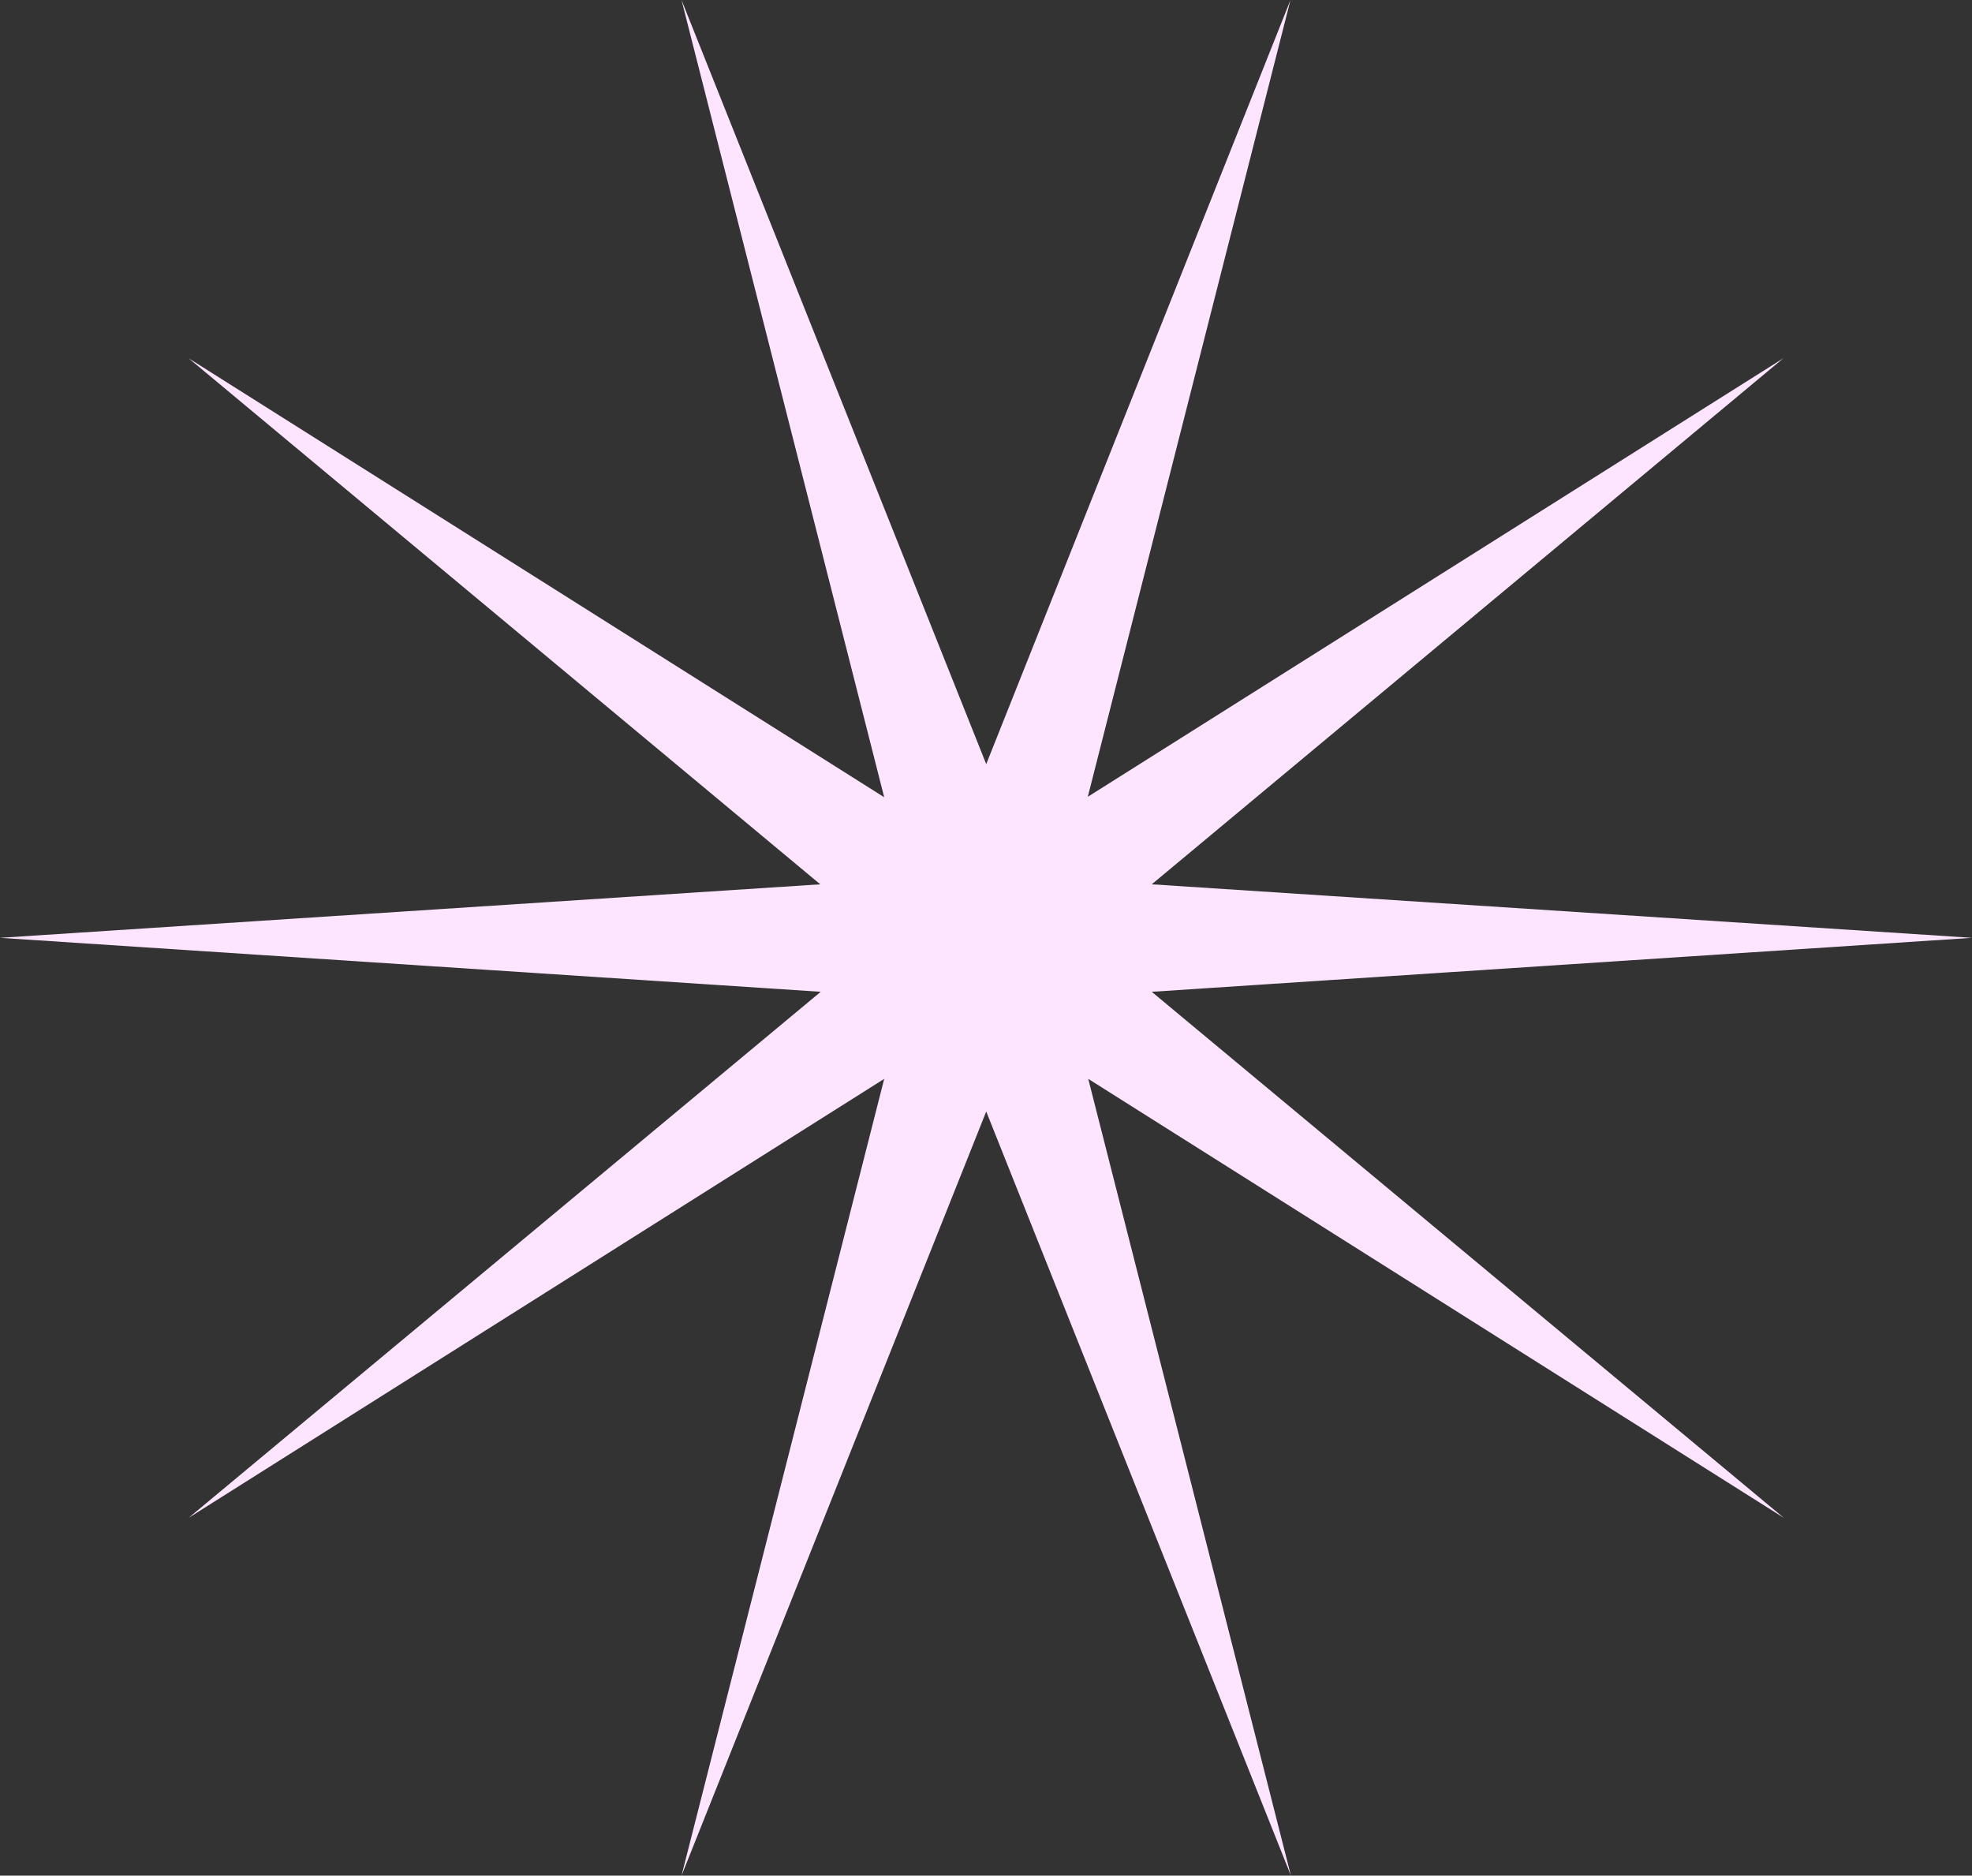
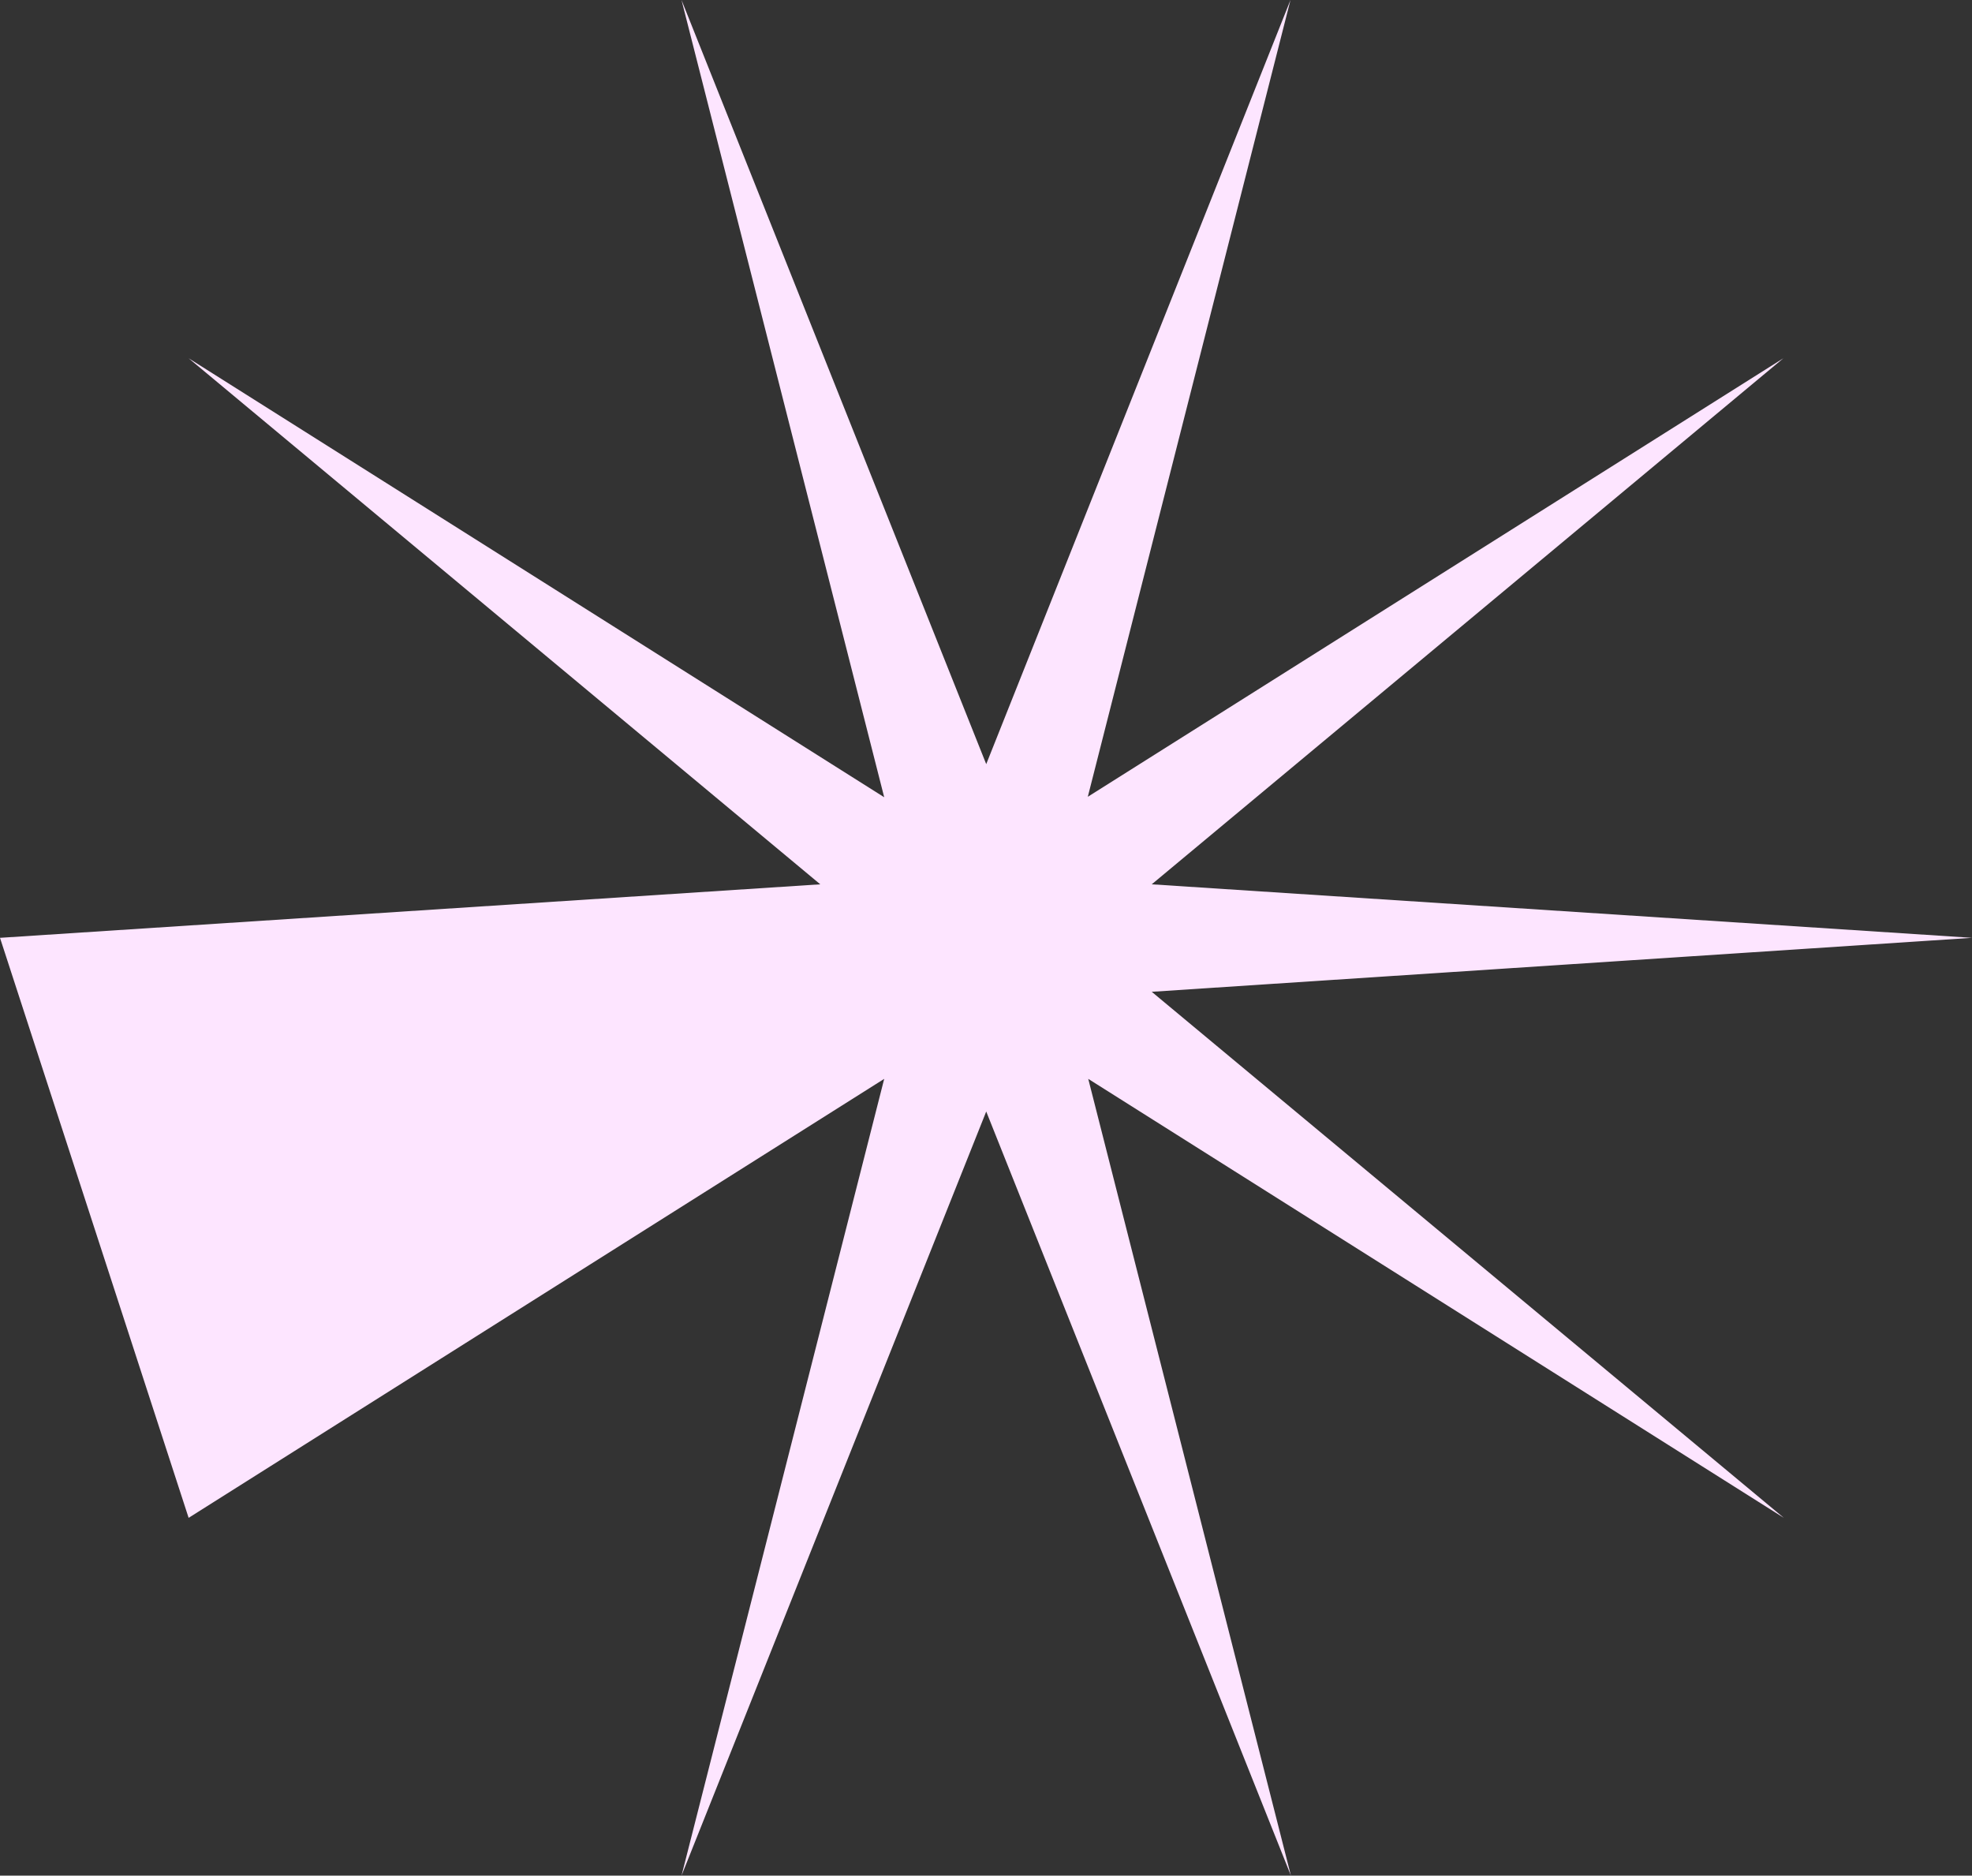
<svg xmlns="http://www.w3.org/2000/svg" fill="#000000" height="413.6" preserveAspectRatio="xMidYMid meet" version="1" viewBox="0.0 0.0 434.9 413.6" width="434.9" zoomAndPan="magnify">
  <rect x="0.0" y="0.0" width="434.9" height="413.6" fill="#333333" stroke="none" />
  <g id="change1_1">
-     <path d="M434.9,206.8L254,218.7l139.4,116l-153.4-96.8l44.7,175.7l-67.2-168.5l-67.2,168.5l44.7-175.7L41.6,334.7 l139.4-116L0,206.8L180.9,195L41.6,79l153.4,96.8L150.3,0l67.2,168.5L284.6,0l-44.7,175.7L393.3,79L254,195L434.9,206.8z" fill="#fde5ff" />
+     <path d="M434.9,206.8L254,218.7l139.4,116l-153.4-96.8l44.7,175.7l-67.2-168.5l-67.2,168.5l44.7-175.7L41.6,334.7 L0,206.8L180.9,195L41.6,79l153.4,96.8L150.3,0l67.2,168.5L284.6,0l-44.7,175.7L393.3,79L254,195L434.9,206.8z" fill="#fde5ff" />
  </g>
</svg>